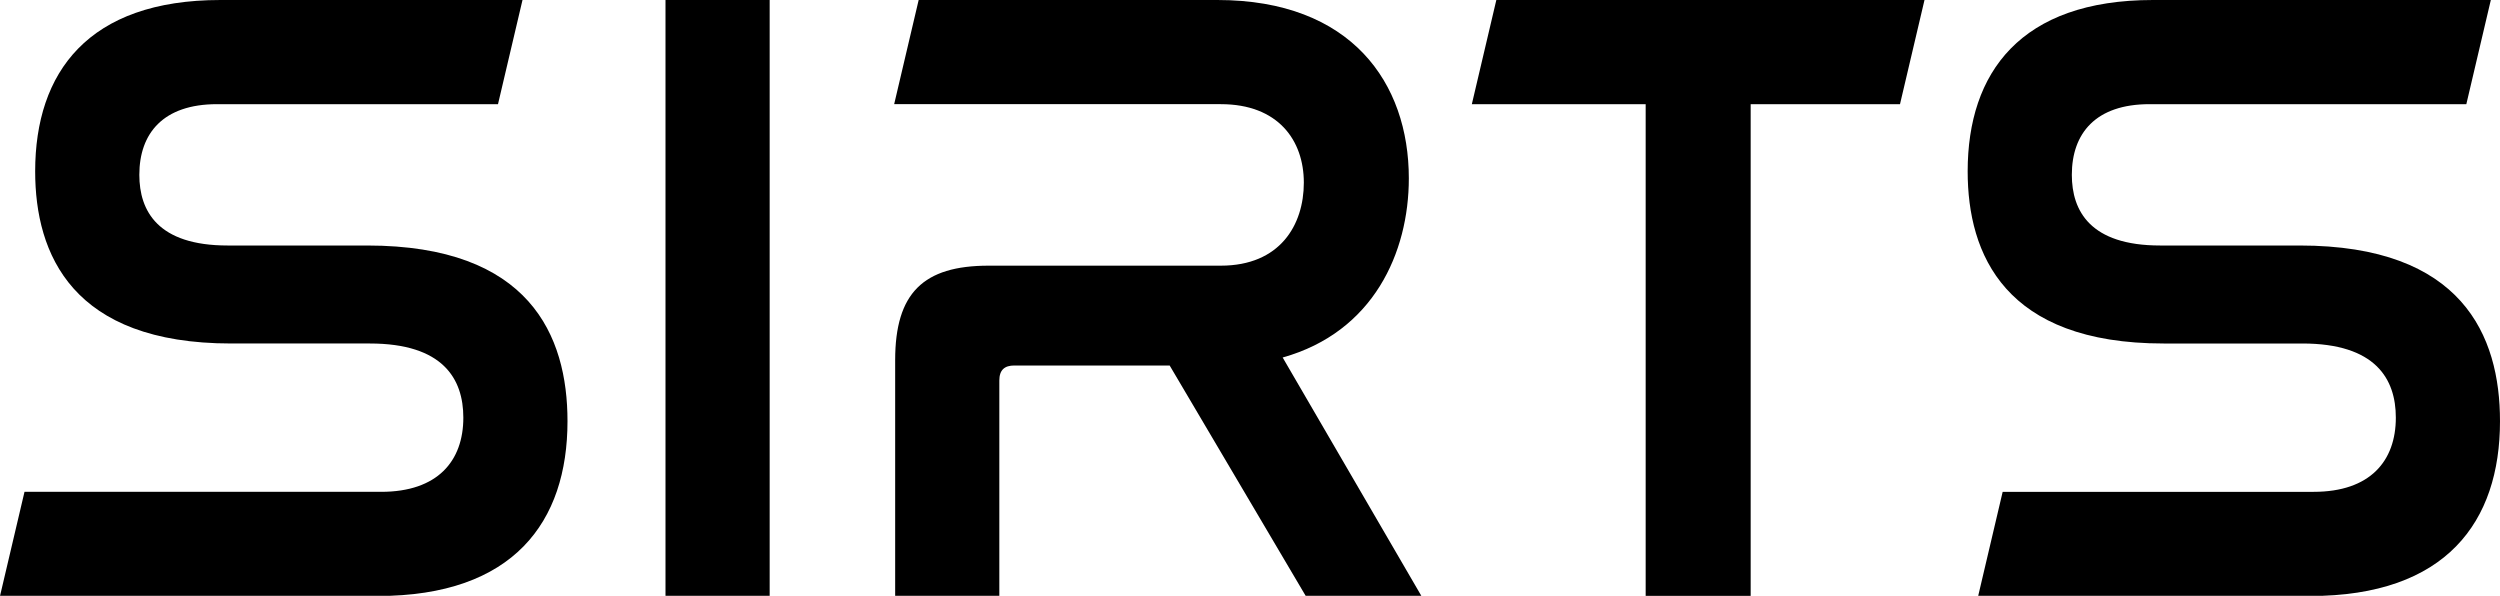
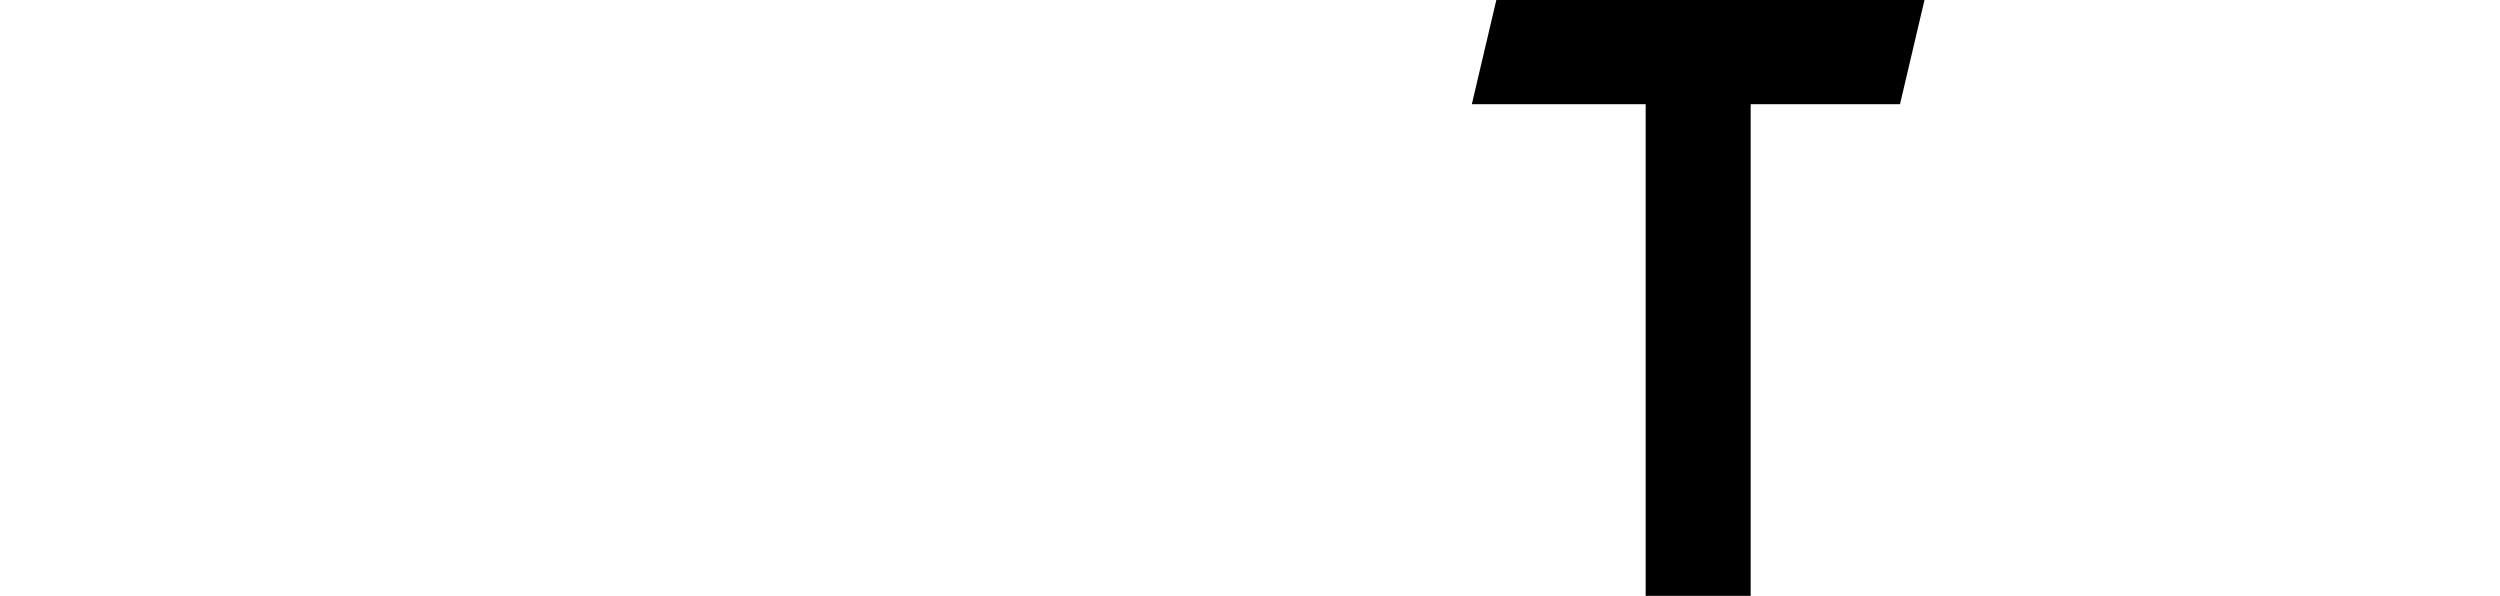
<svg xmlns="http://www.w3.org/2000/svg" id="a" viewBox="0 0 150 35.75">
  <defs>
    <style>.b{stroke-width:0px;}</style>
  </defs>
-   <path class="b" d="M31.35,0l-1.47,6.25H13.02c-3.23,0-4.66,1.75-4.66,4.24,0,2.17,1.11,4.24,5.3,4.24h8.37c9.75,0,12.02,5.4,12.02,10.54,0,6.04-3.23,10.49-11.39,10.49H0l1.47-6.25h21.4c3.39,0,4.93-1.85,4.93-4.45,0-2.33-1.22-4.45-5.61-4.45h-8.32c-9.53,0-11.76-5.35-11.76-10.33C2.11,4.34,5.29,0,13.23,0h18.12Z" />
-   <path class="b" d="M46.18,0v35.75h-6.25V0h6.25Z" />
-   <path class="b" d="M73.04,0c8.05,0,11.49,4.98,11.49,10.7,0,4.45-2.12,9.22-7.57,10.75l8.32,14.3h-6.94l-8.16-13.82h-9.32c-.58,0-.9.26-.9.9v12.92h-6.25v-14.14c0-4.03,1.69-5.67,5.61-5.67h13.93c3.55,0,4.98-2.44,4.98-4.98s-1.54-4.71-4.98-4.71h-19.6l1.47-6.25h17.91Z" />
  <path class="b" d="M115.47,0l-1.47,6.25h-8.96v29.5h-6.3V6.25h-10.43l1.47-6.25h25.7Z" />
-   <path class="b" d="M149.45,0l-1.47,6.25h-19.01c-3.23,0-4.66,1.75-4.66,4.24,0,2.17,1.11,4.24,5.3,4.24h8.37c9.75,0,12.02,5.4,12.02,10.54,0,6.04-3.23,10.49-11.39,10.49h-19.92l1.47-6.25h18.66c3.39,0,4.93-1.85,4.93-4.45,0-2.33-1.22-4.45-5.61-4.45h-8.32c-9.53,0-11.76-5.35-11.76-10.33,0-5.93,3.18-10.28,11.12-10.28h20.27Z" />
</svg>